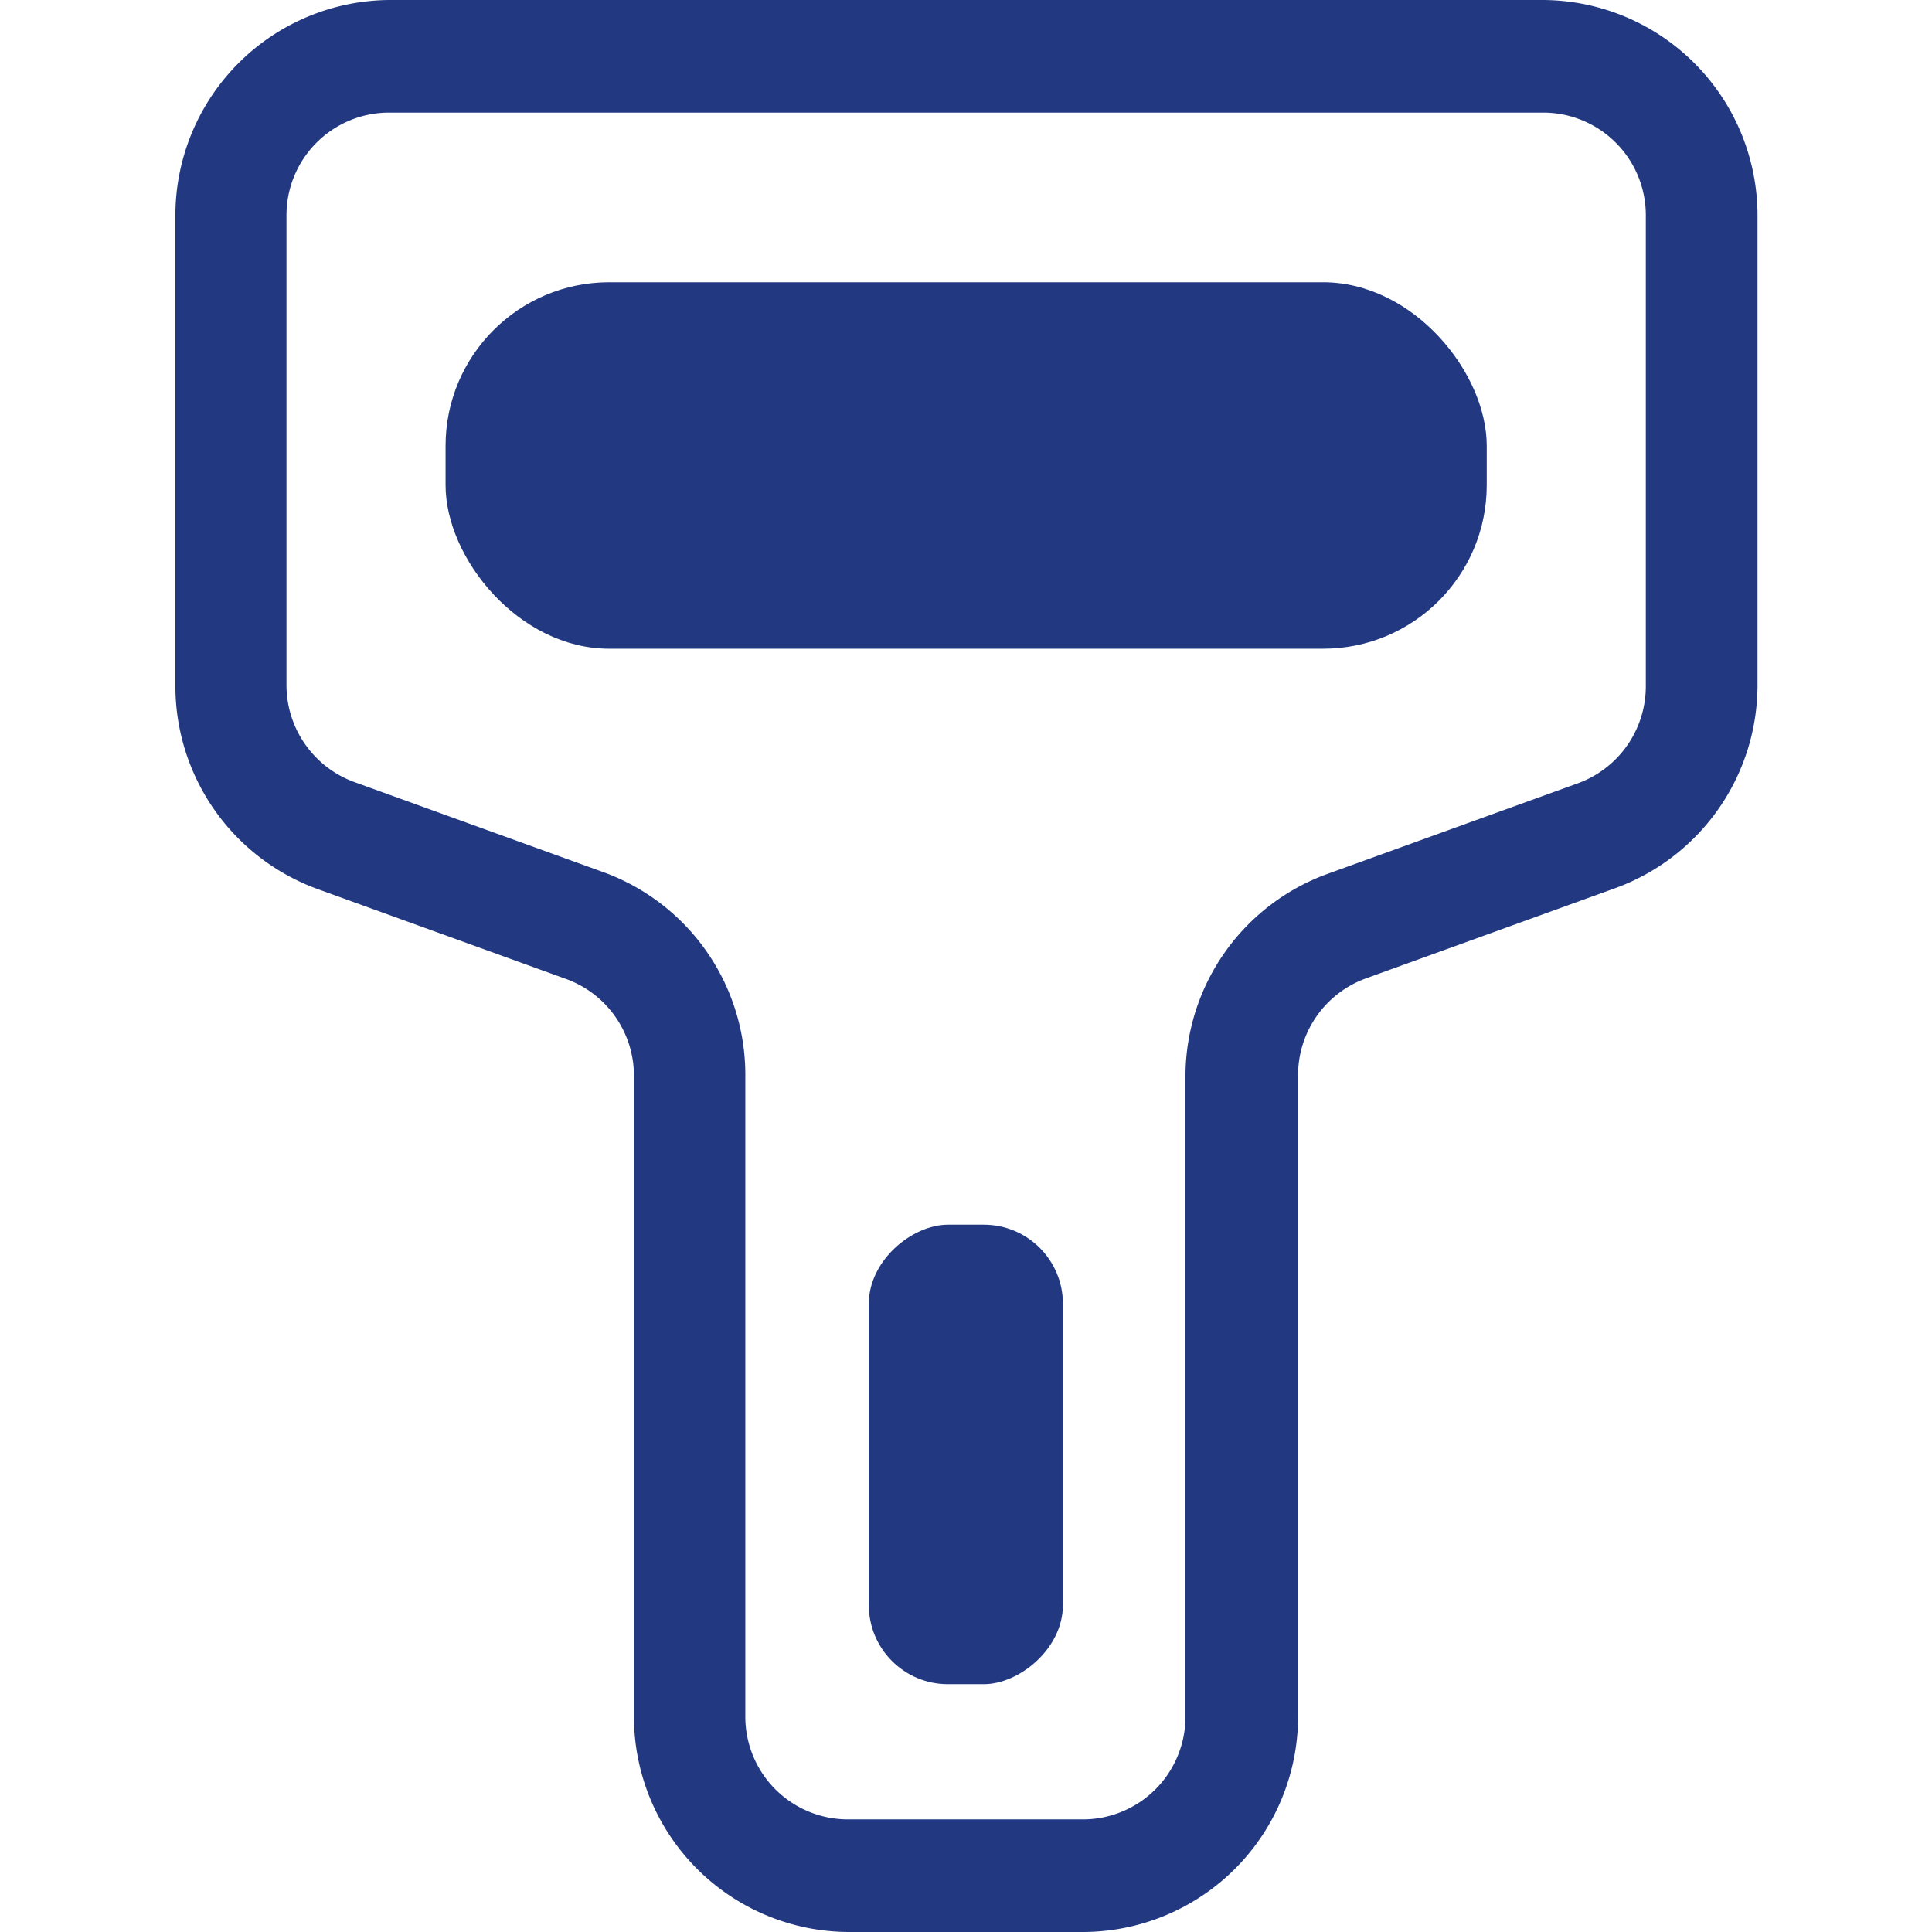
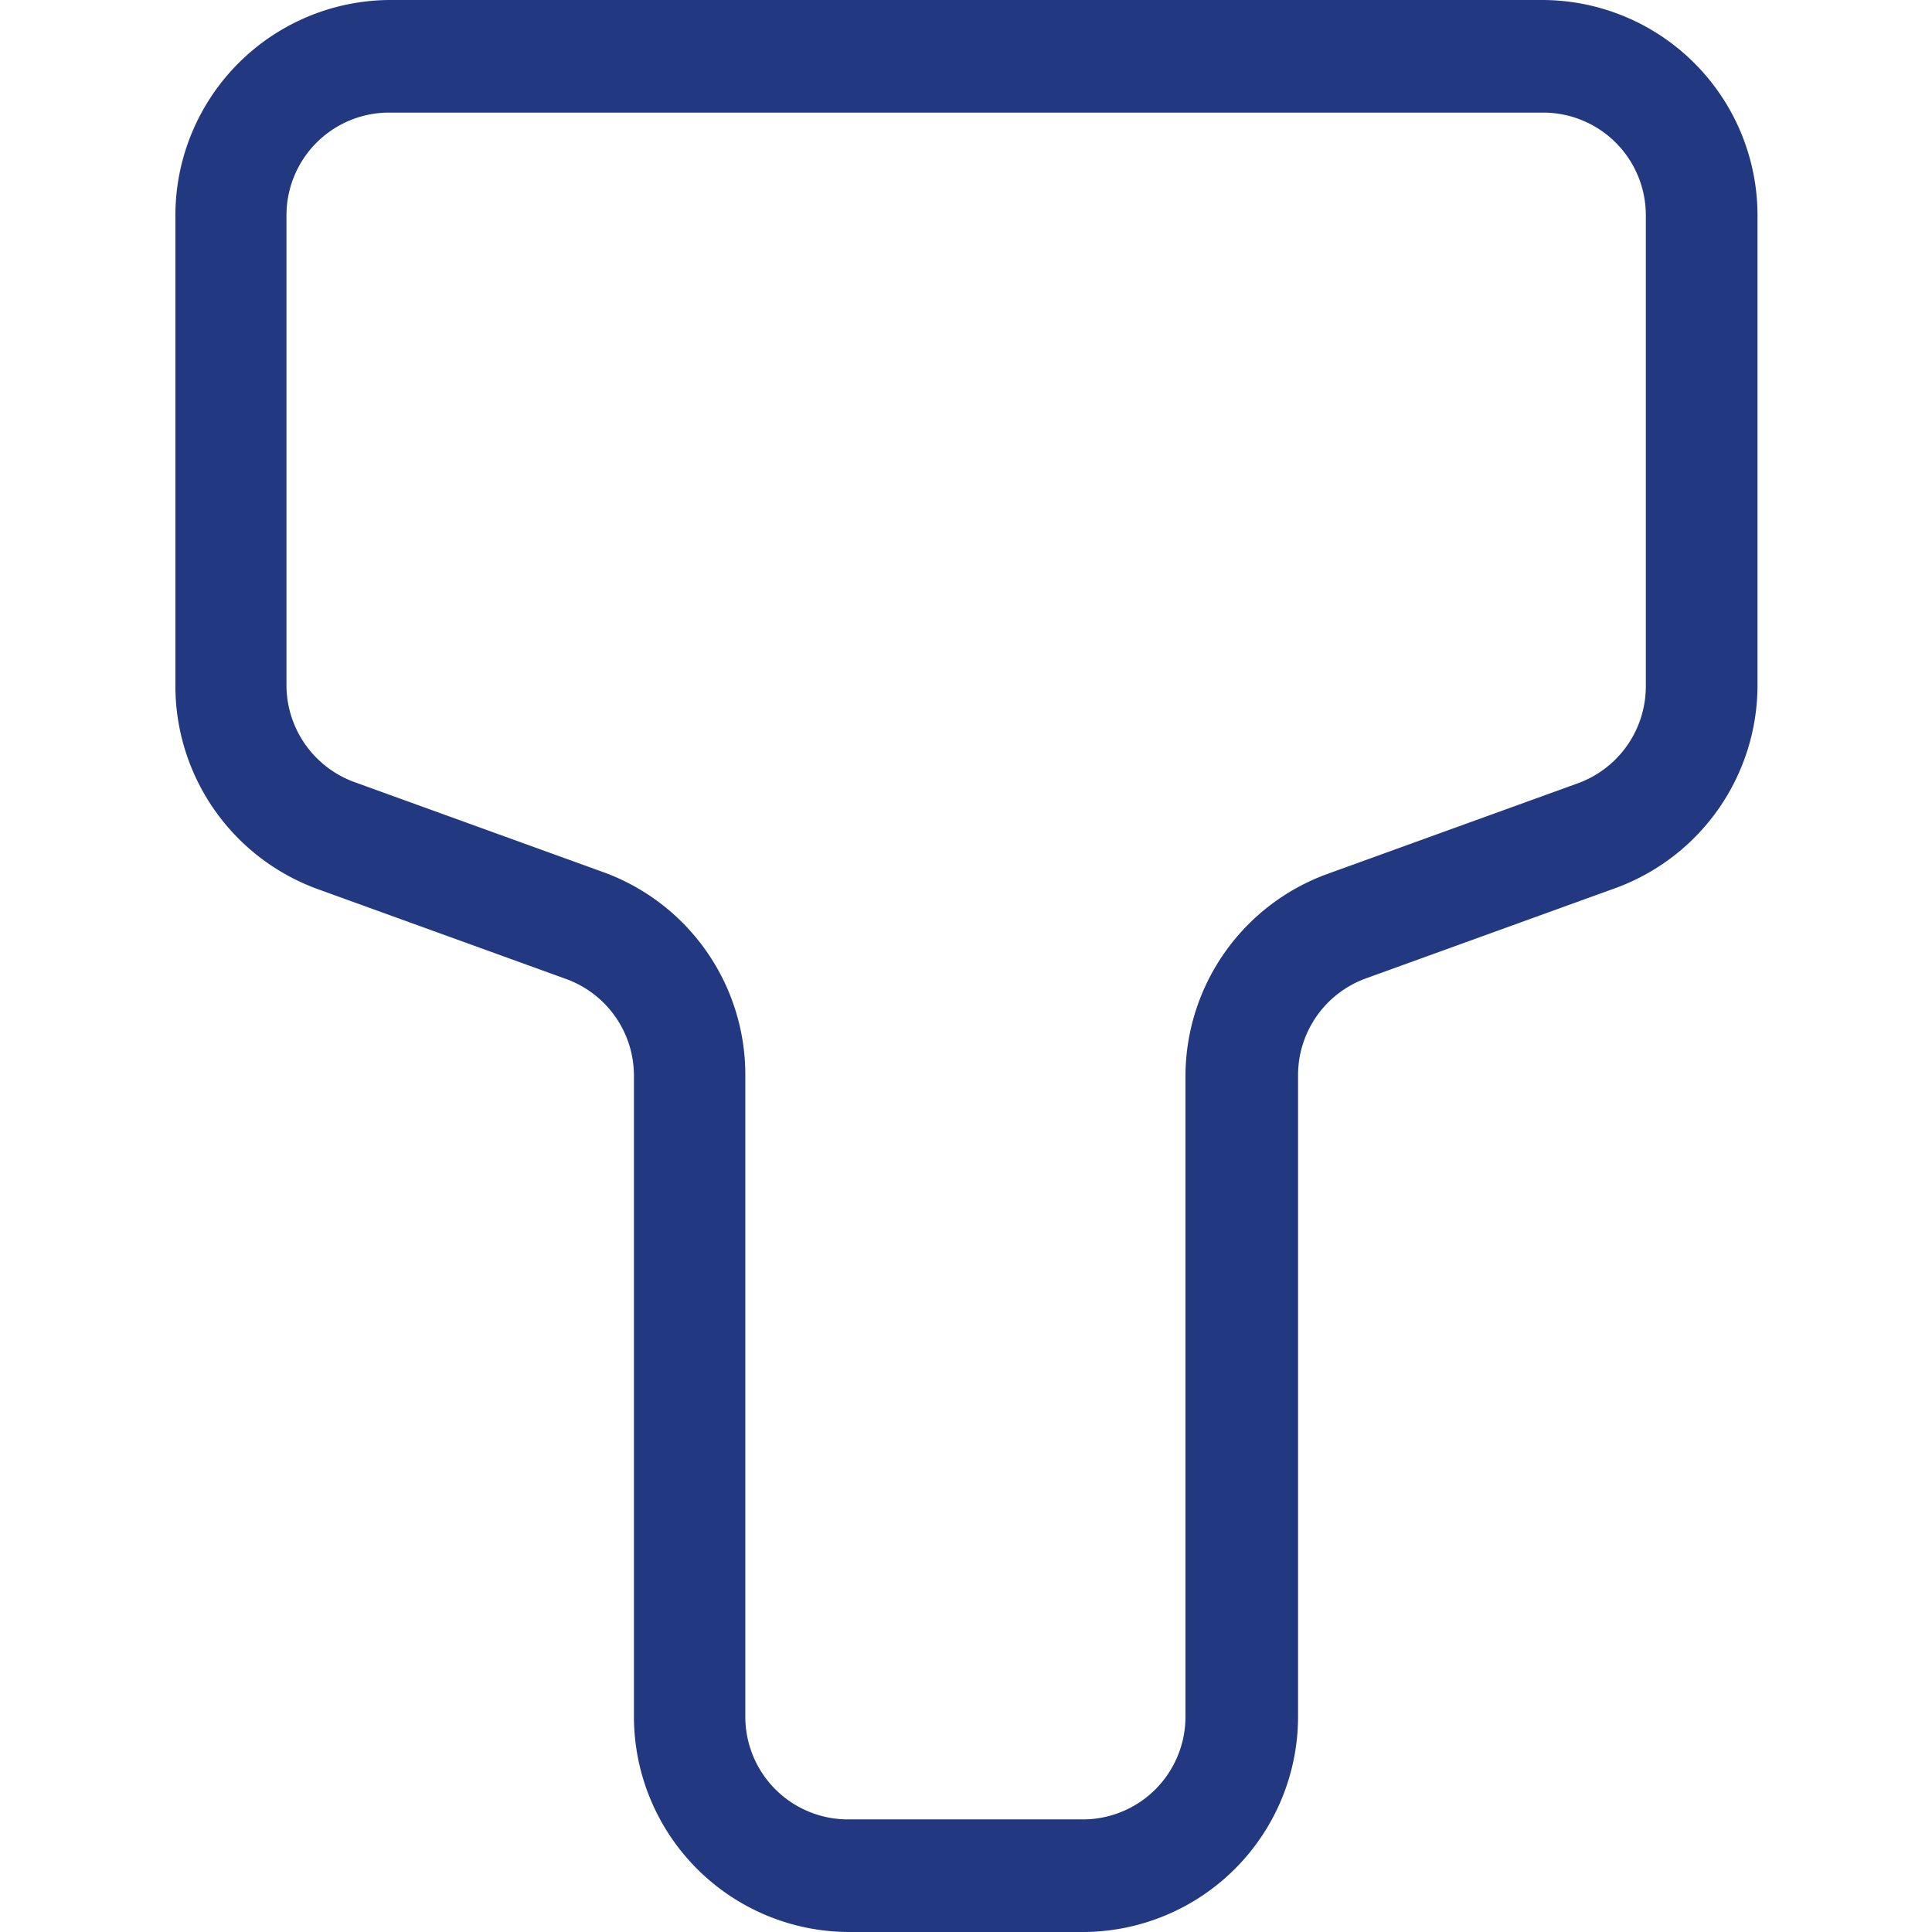
<svg xmlns="http://www.w3.org/2000/svg" viewBox="0 0 64 64">
  <defs>
    <style>.cls-1{fill:#223982;}.cls-2{fill:none;}</style>
  </defs>
  <g id="Layer_2" data-name="Layer 2">
    <g id="заглушка_для_ремней" data-name="заглушка для ремней">
      <path class="cls-1" d="M35.89,64H28.11A7.14,7.14,0,0,1,21,56.87V35.63a3.41,3.41,0,0,0-2.22-3.19l-8.29-3a7.16,7.16,0,0,1-4.68-6.7V7.13A7.14,7.14,0,0,1,12.91,0H51.09a7.14,7.14,0,0,1,7.13,7.13V22.71a7.16,7.16,0,0,1-4.68,6.7l-8.29,3A3.41,3.41,0,0,0,43,35.63V56.87A7.14,7.14,0,0,1,35.89,64Zm-23-60.27a3.4,3.4,0,0,0-3.4,3.4V22.71a3.42,3.42,0,0,0,2.23,3.19l8.29,3a7.14,7.14,0,0,1,4.68,6.69V56.87a3.4,3.4,0,0,0,3.4,3.4h7.78a3.4,3.4,0,0,0,3.4-3.4V35.63A7.14,7.14,0,0,1,44,28.94l8.29-3a3.42,3.42,0,0,0,2.23-3.19V7.13a3.4,3.4,0,0,0-3.4-3.4Z" />
-       <rect class="cls-1" x="14.76" y="9.35" width="34.49" height="12.14" rx="5.42" />
-       <rect class="cls-1" x="24.39" y="44.97" width="15.22" height="6.43" rx="2.62" transform="translate(80.18 16.18) rotate(90)" />
-       <rect class="cls-2" width="64" height="64" />
    </g>
  </g>
</svg>